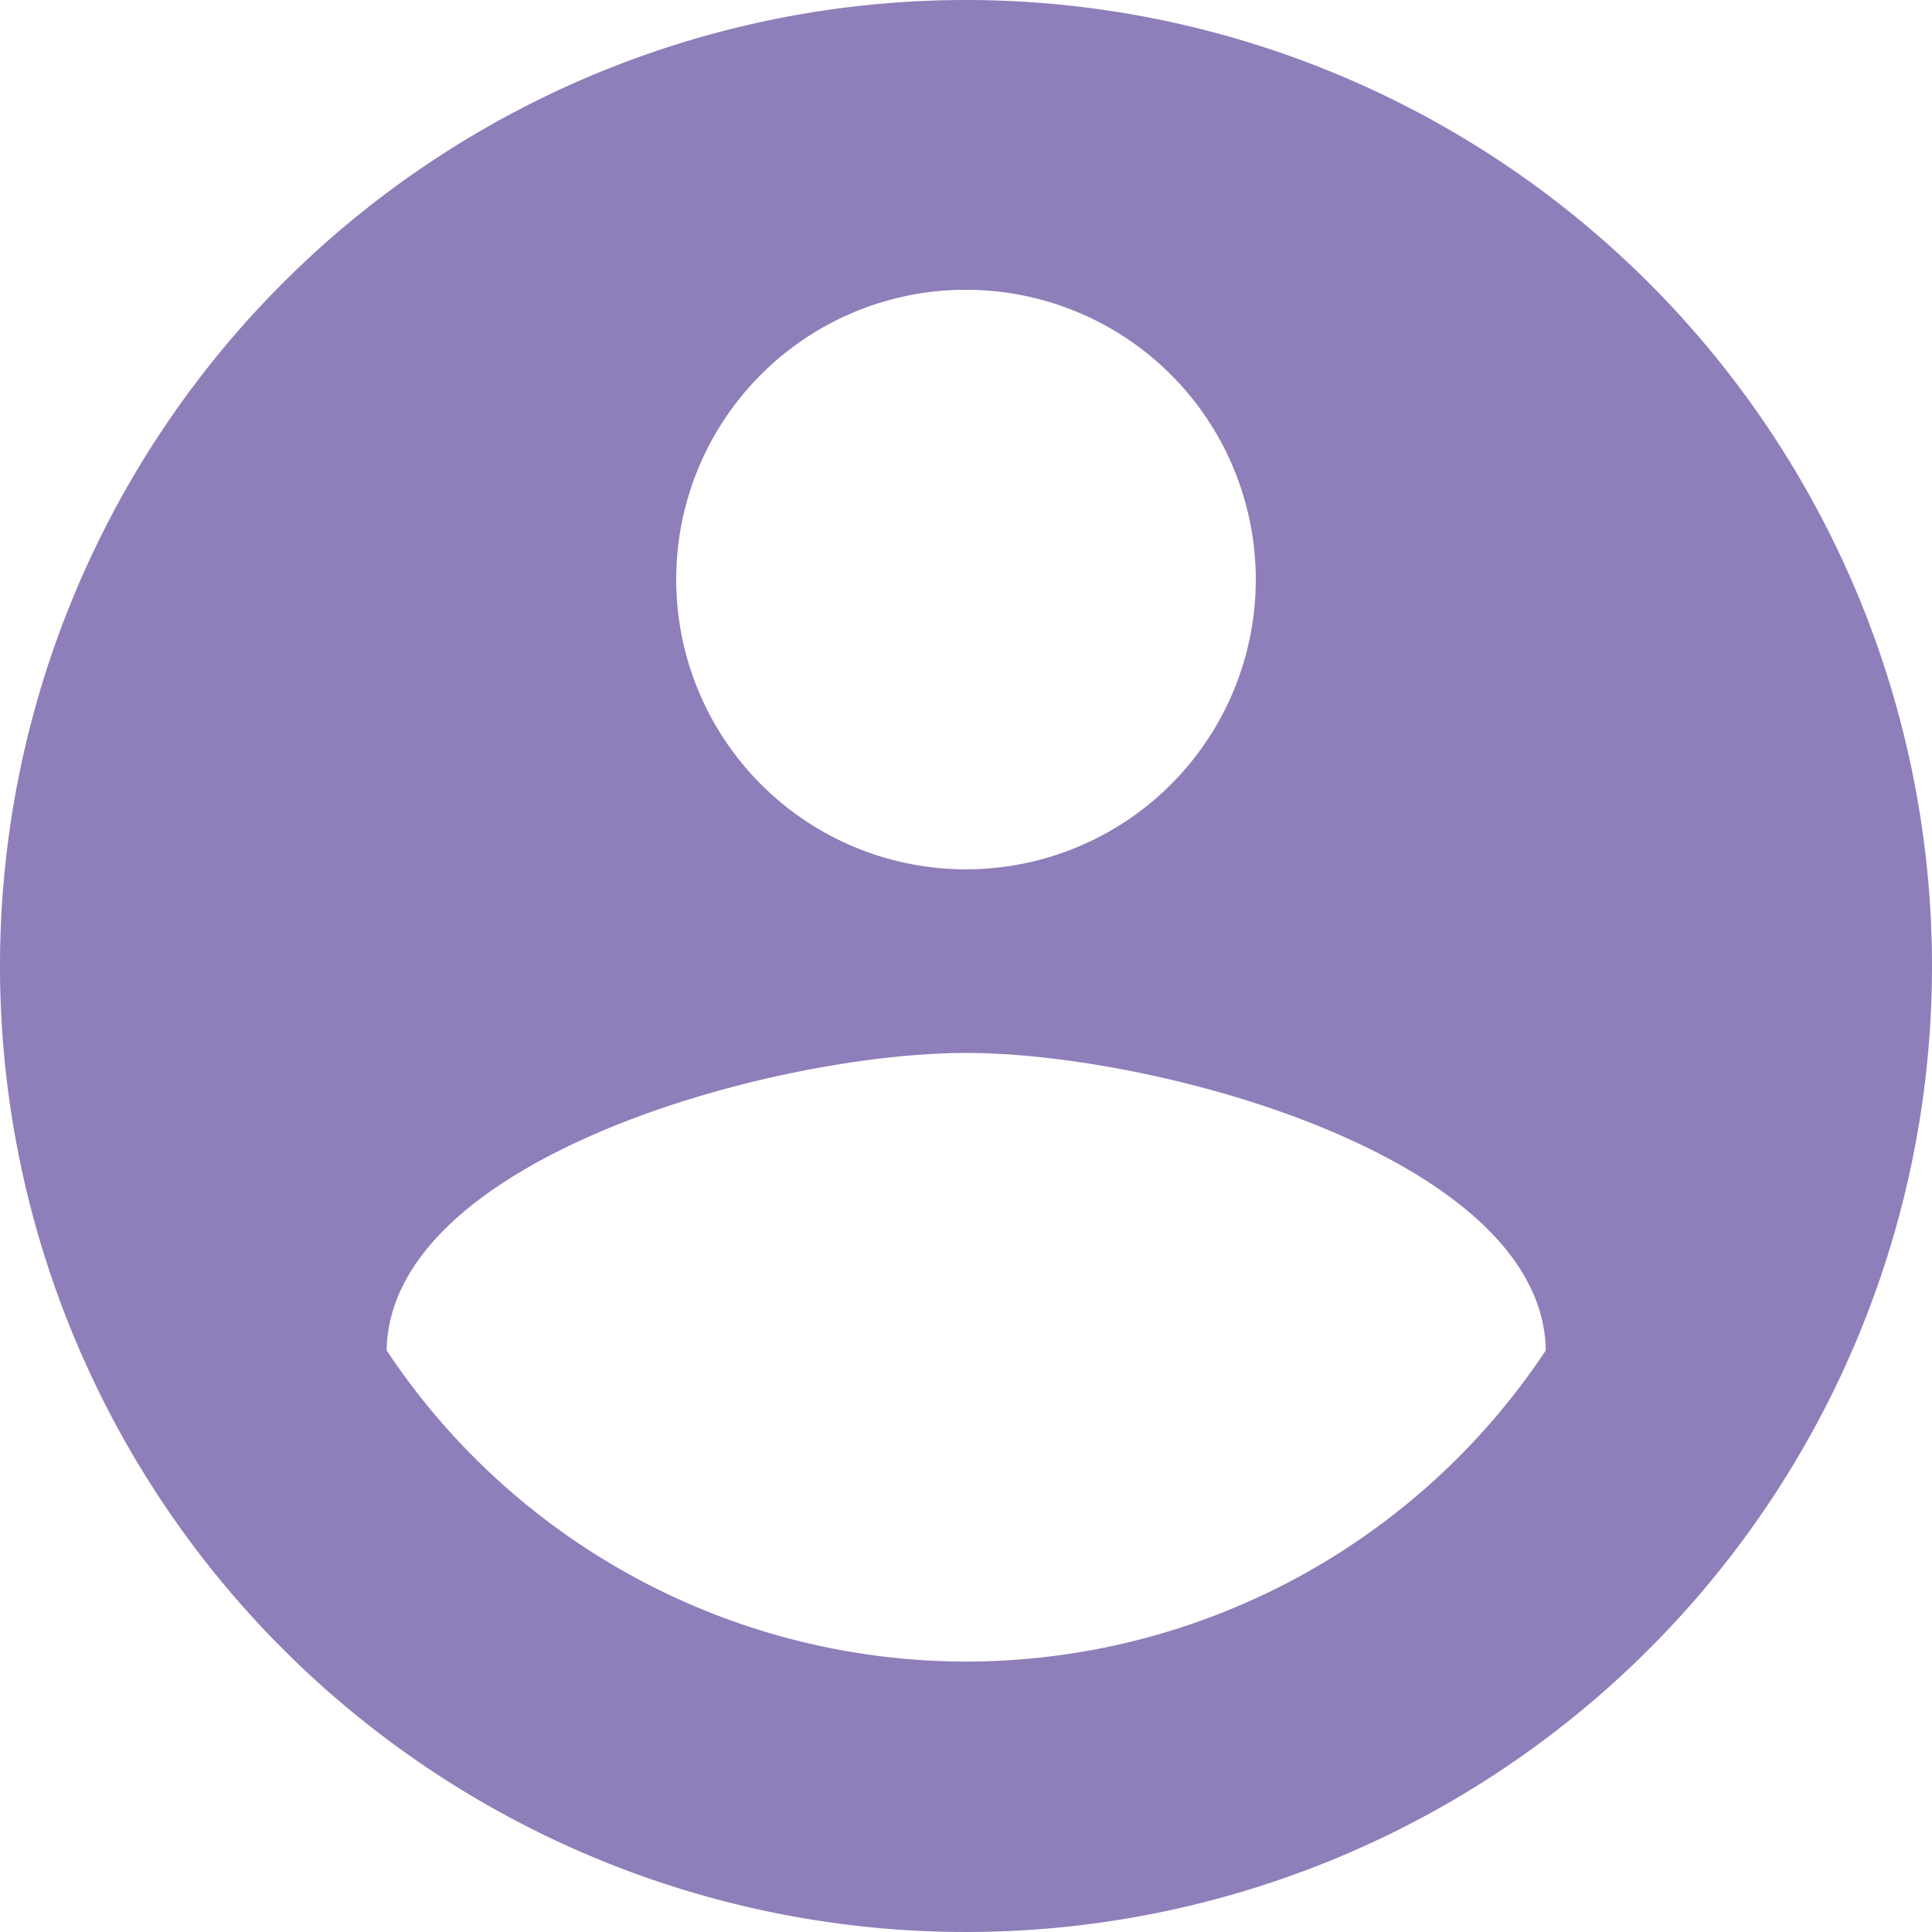
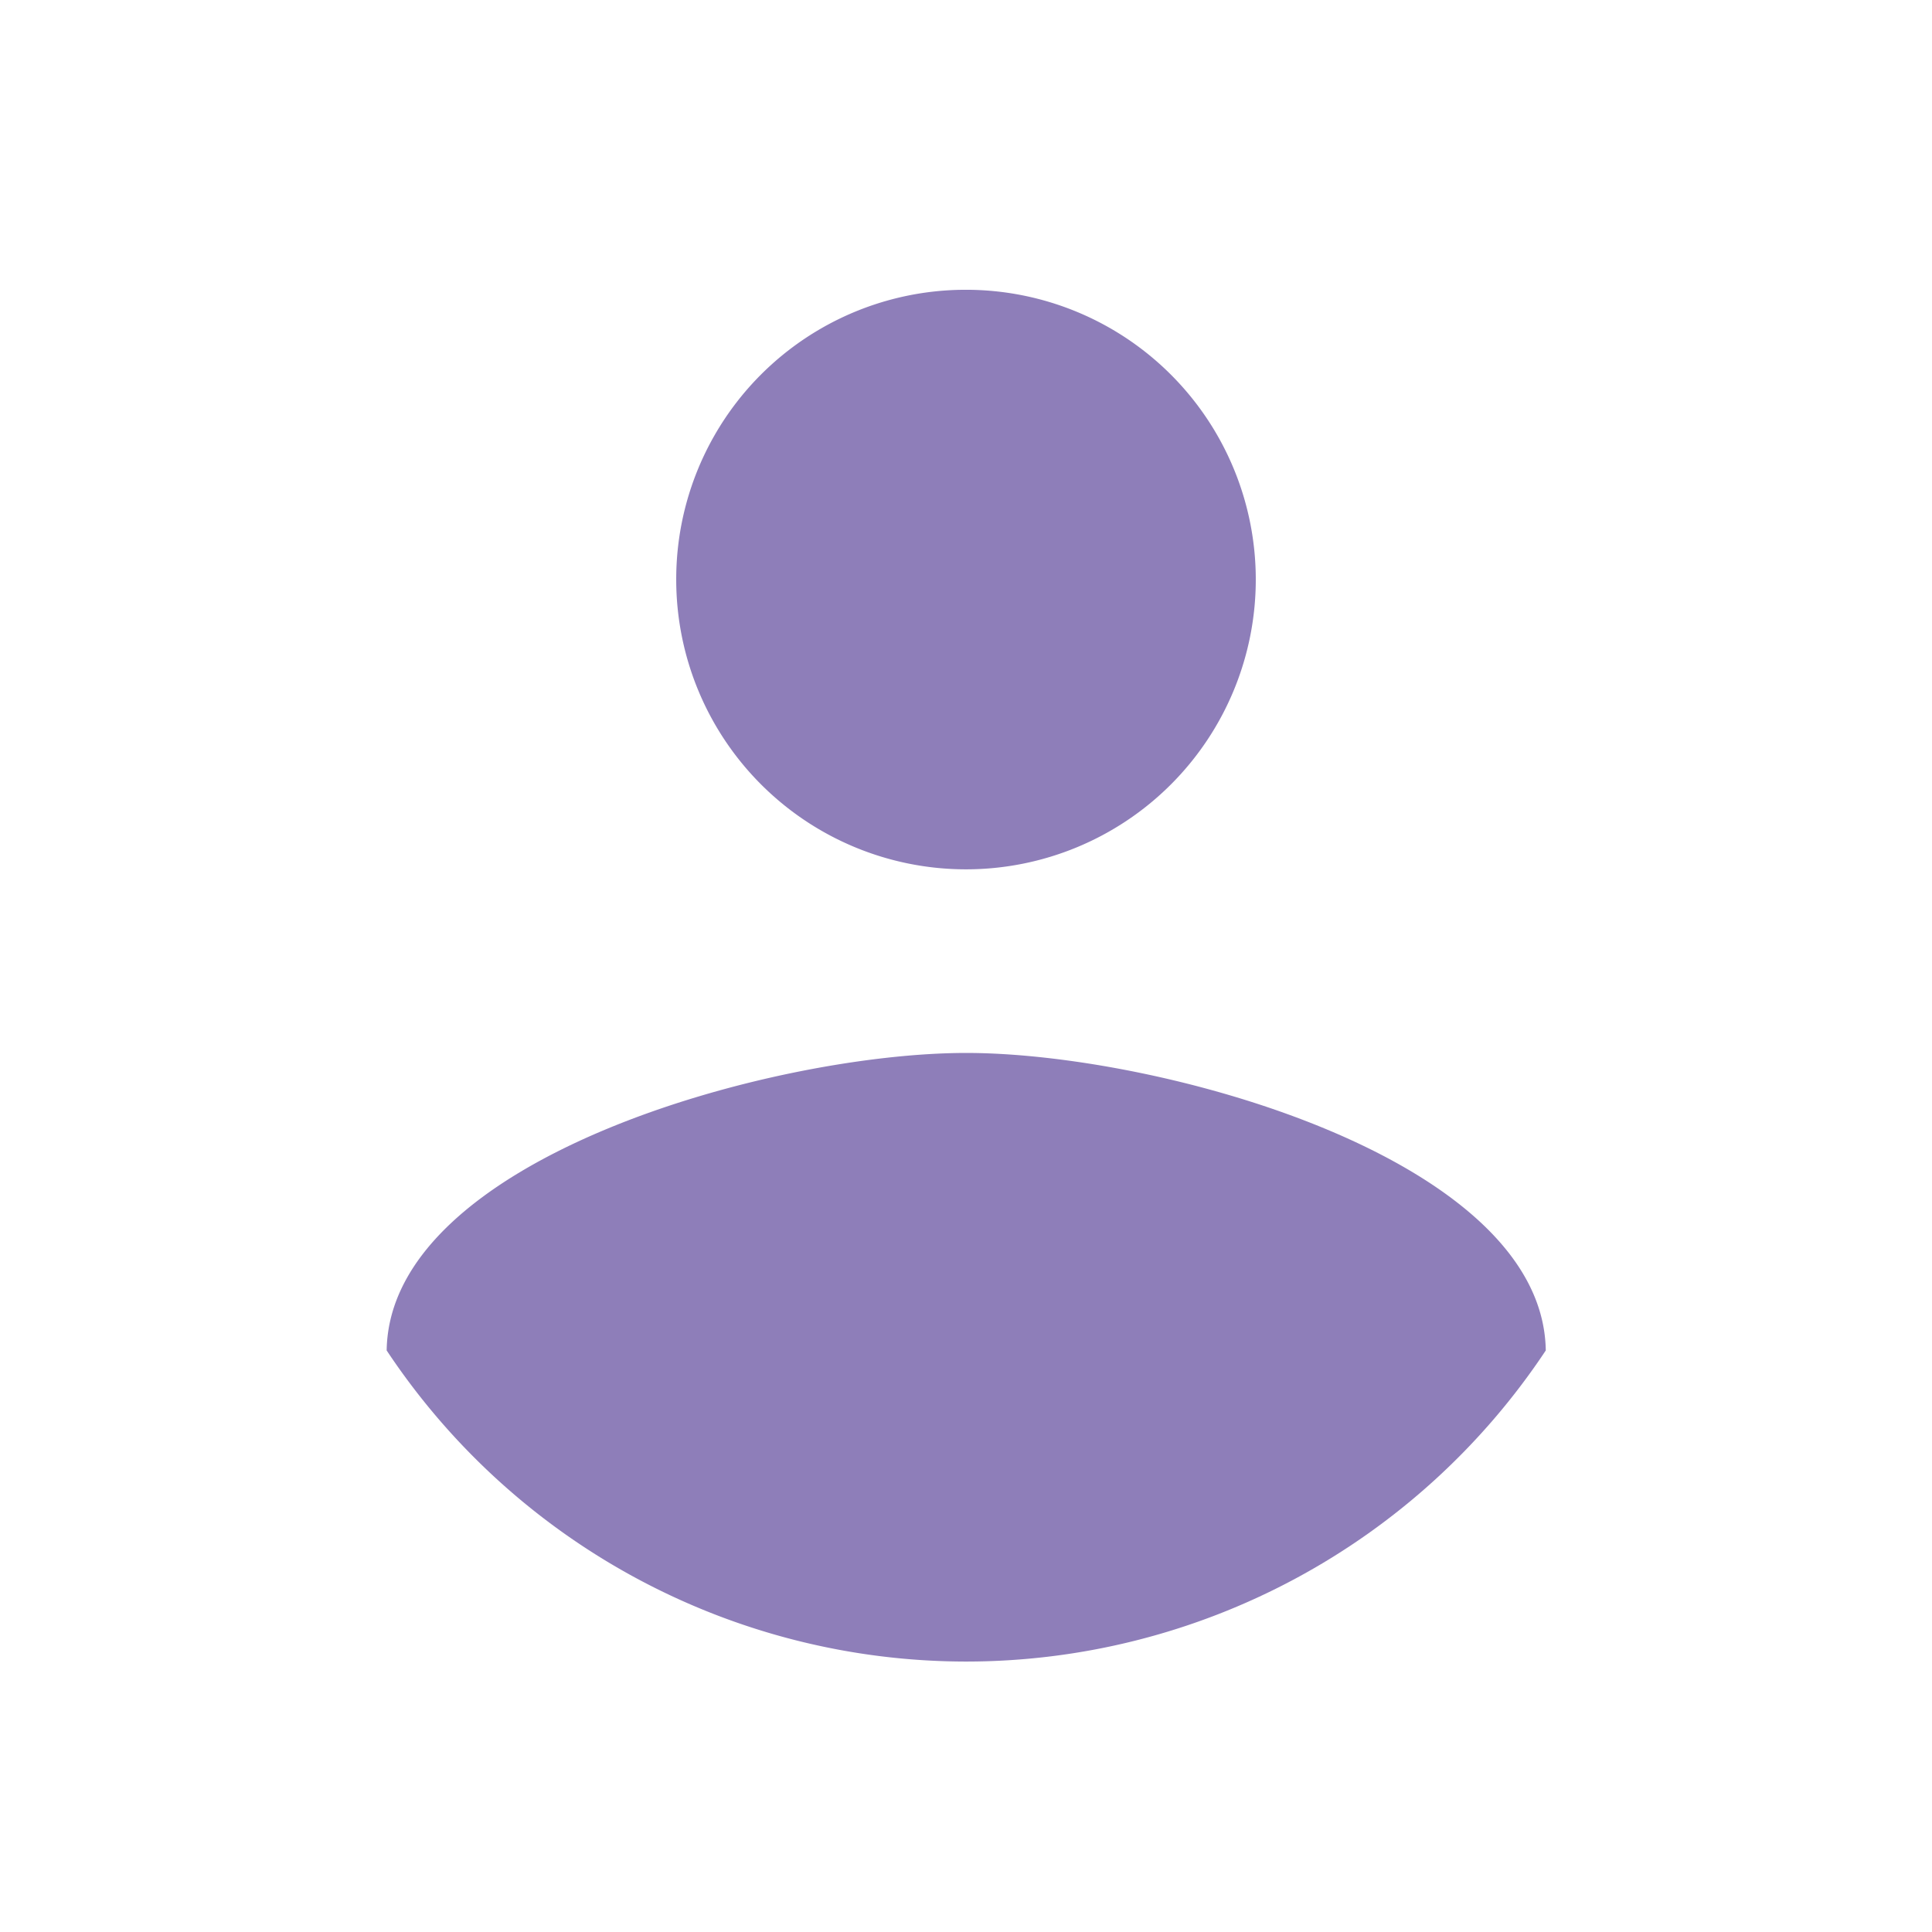
<svg xmlns="http://www.w3.org/2000/svg" width="17.488" height="17.488" viewBox="0 0 17.488 17.488">
-   <path id="Icon_material-account-circle" data-name="Icon material-account-circle" d="M11.744,3a8.744,8.744,0,1,0,8.744,8.744A8.747,8.747,0,0,0,11.744,3Zm0,2.623A2.623,2.623,0,1,1,9.121,8.246,2.62,2.62,0,0,1,11.744,5.623Zm0,12.417A6.3,6.3,0,0,1,6.5,15.224c.026-1.74,3.5-2.693,5.246-2.693s5.22.953,5.246,2.693A6.3,6.3,0,0,1,11.744,18.04Z" transform="translate(-3 -3)" fill="#8e7eb9" />
+   <path id="Icon_material-account-circle" data-name="Icon material-account-circle" d="M11.744,3A8.747,8.747,0,0,0,11.744,3Zm0,2.623A2.623,2.623,0,1,1,9.121,8.246,2.62,2.62,0,0,1,11.744,5.623Zm0,12.417A6.3,6.3,0,0,1,6.5,15.224c.026-1.74,3.5-2.693,5.246-2.693s5.22.953,5.246,2.693A6.3,6.3,0,0,1,11.744,18.04Z" transform="translate(-3 -3)" fill="#8e7eb9" />
</svg>